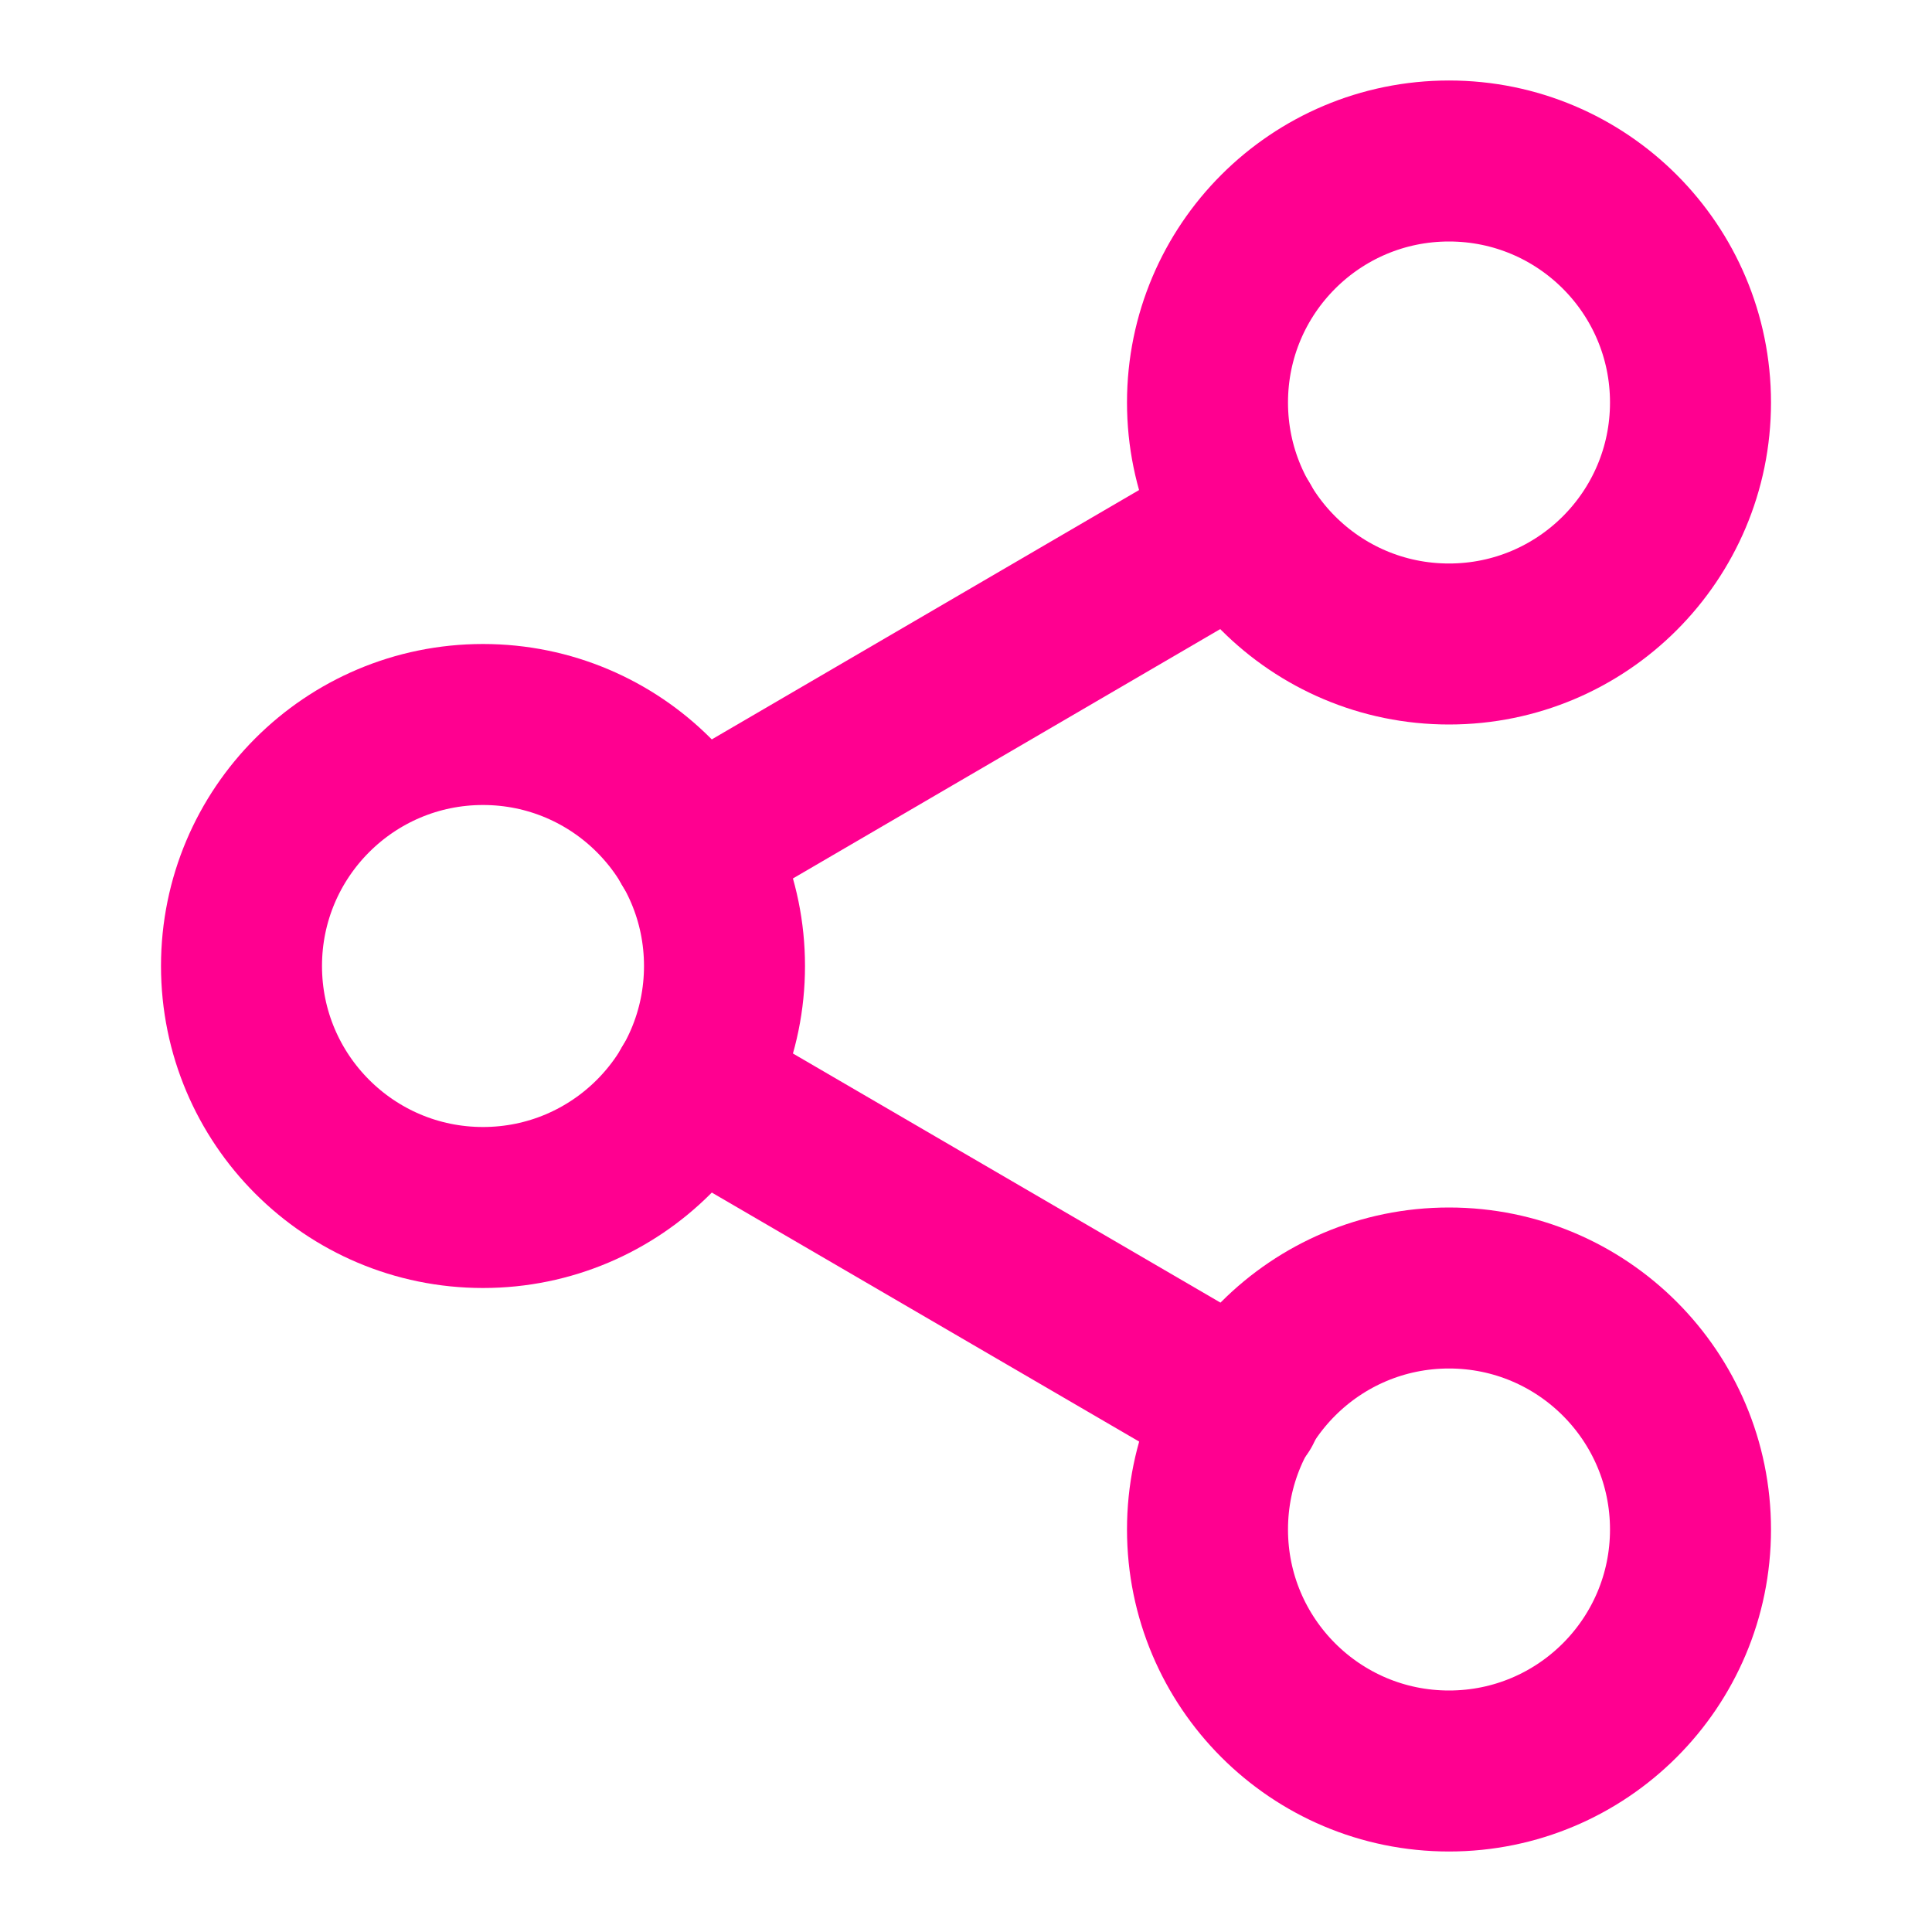
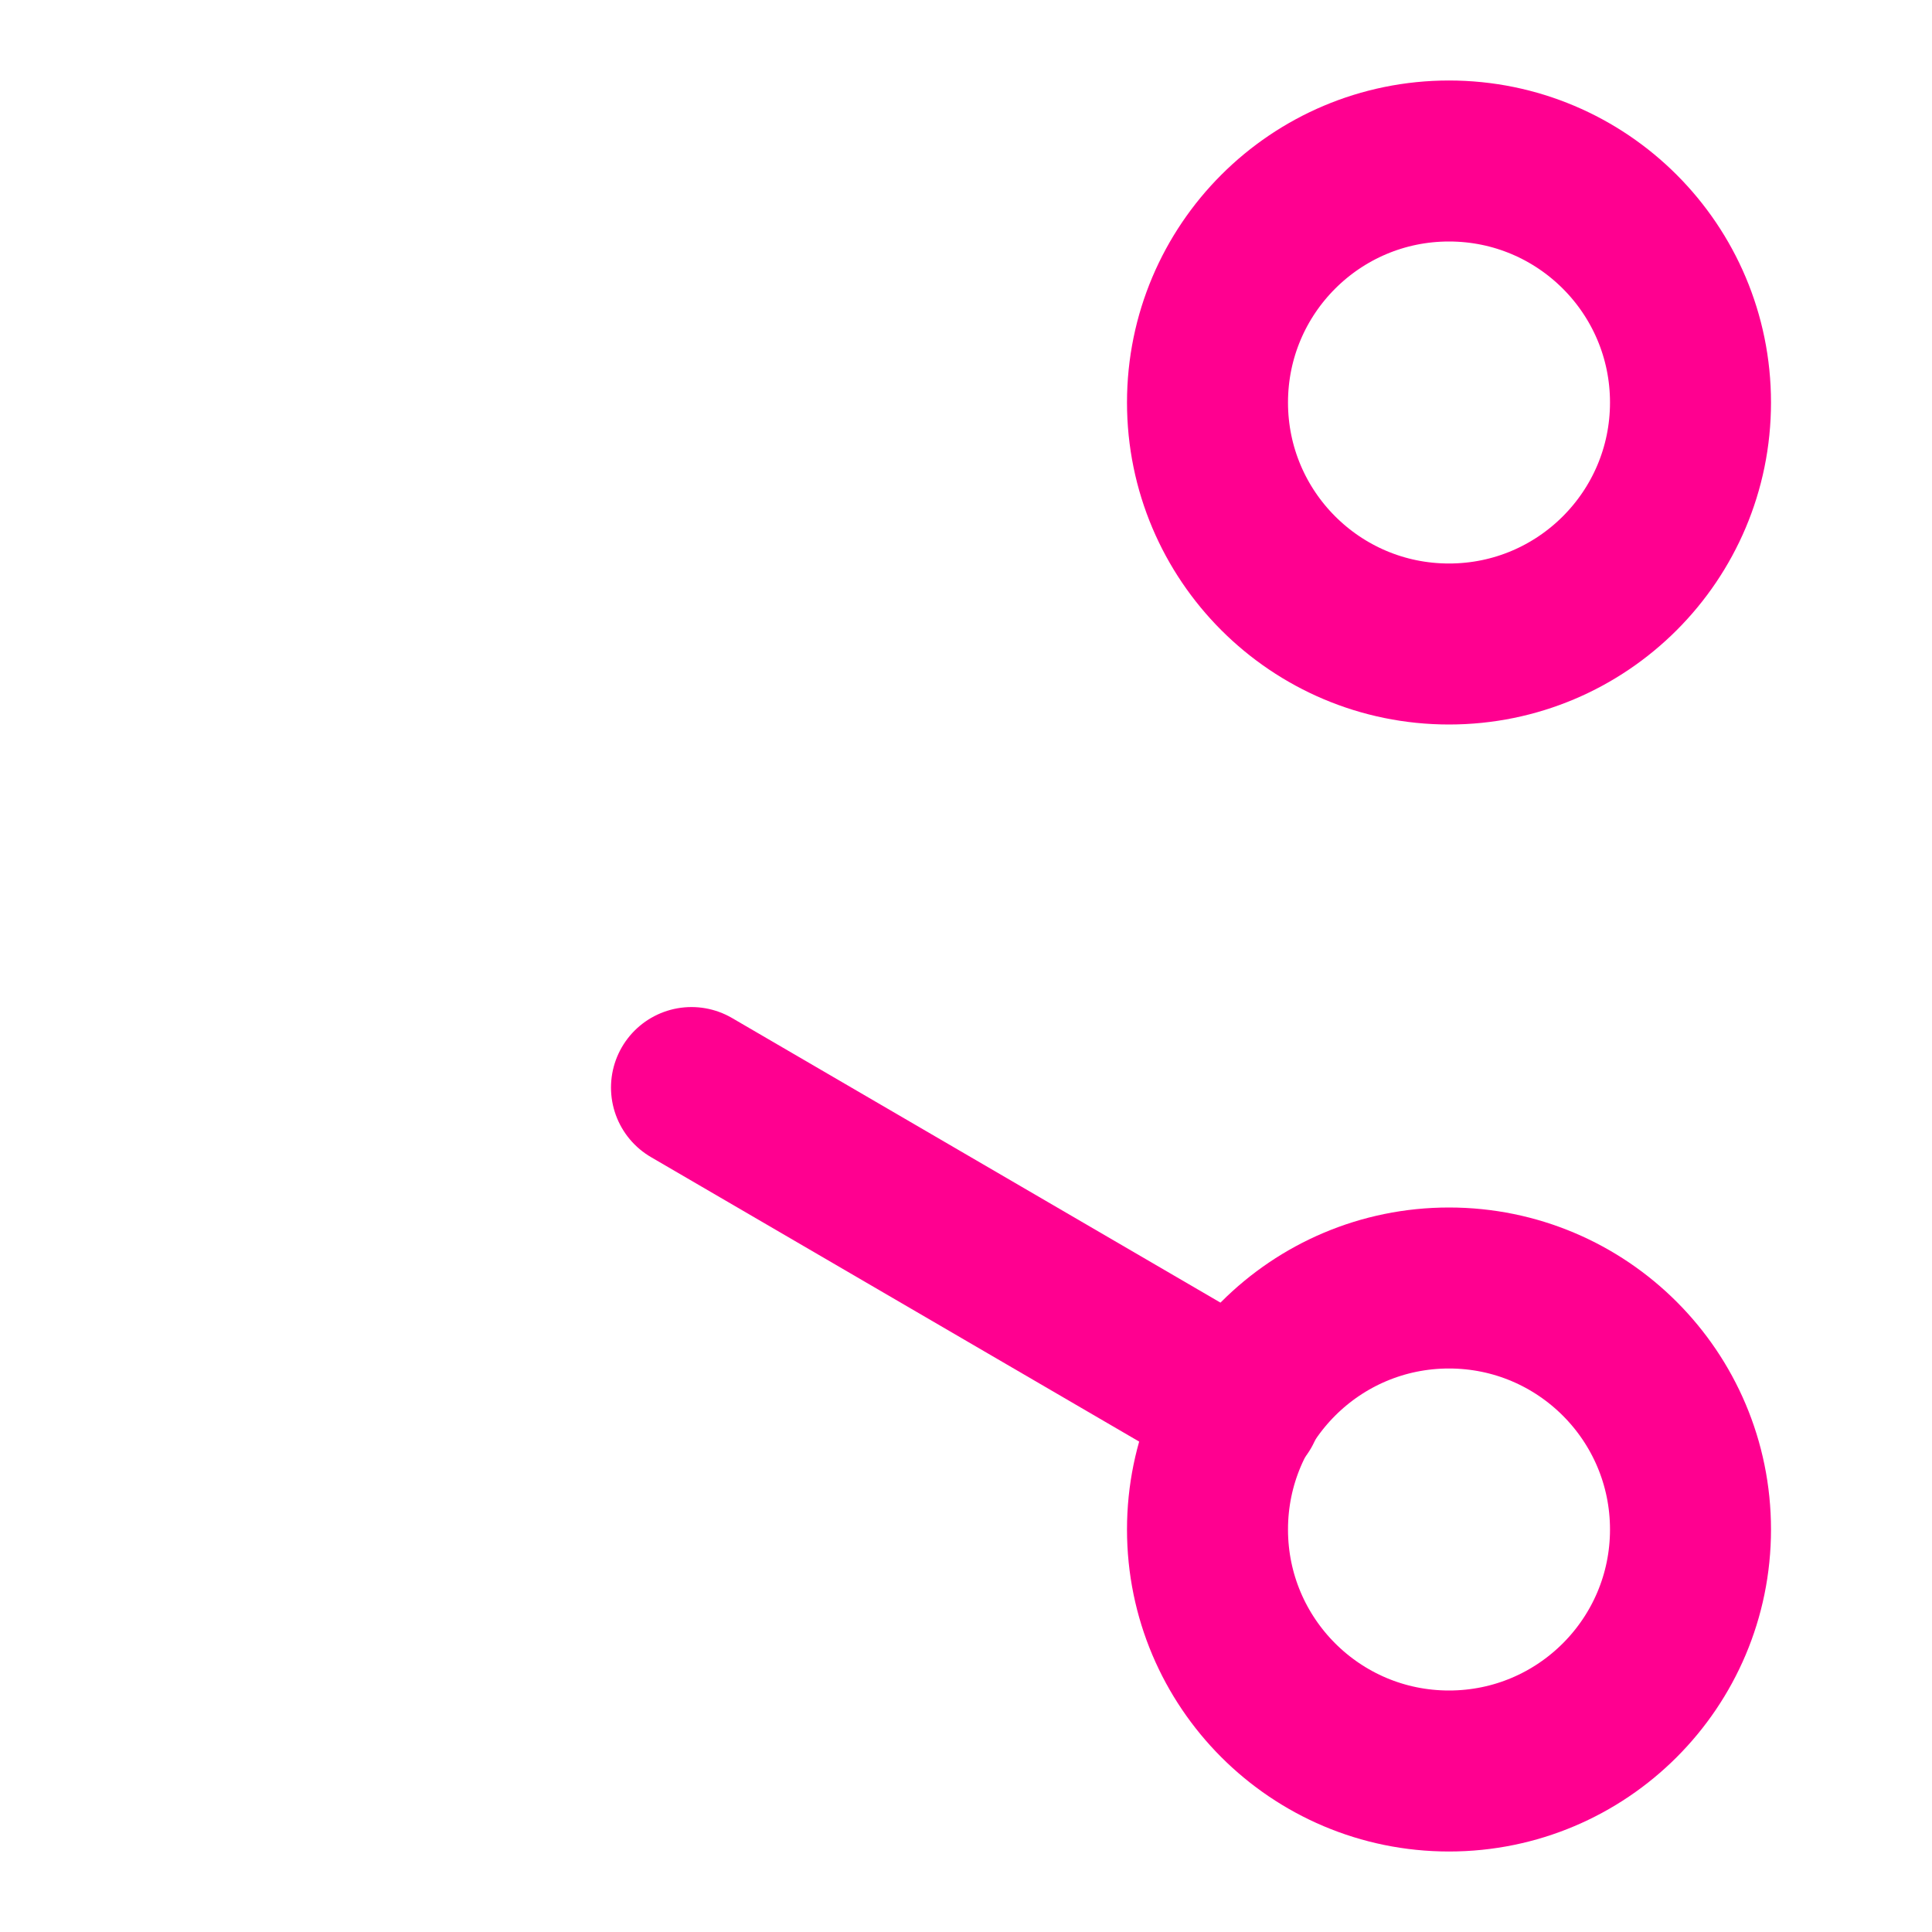
<svg xmlns="http://www.w3.org/2000/svg" width="24" height="24" viewBox="0 0 24 24" fill="none" stroke="#ff0090" stroke-width="2" stroke-linecap="round" stroke-linejoin="round" aria-hidden="true" data-source-pos="24:12-24:58" data-source-name="Share2">
  <circle cx="18" cy="5" r="3" />
-   <circle cx="6" cy="12" r="3" />
  <circle cx="18" cy="19" r="3" />
  <line x1="8.59" x2="15.42" y1="13.51" y2="17.49" />
-   <line x1="15.41" x2="8.59" y1="6.51" y2="10.49" />
</svg>